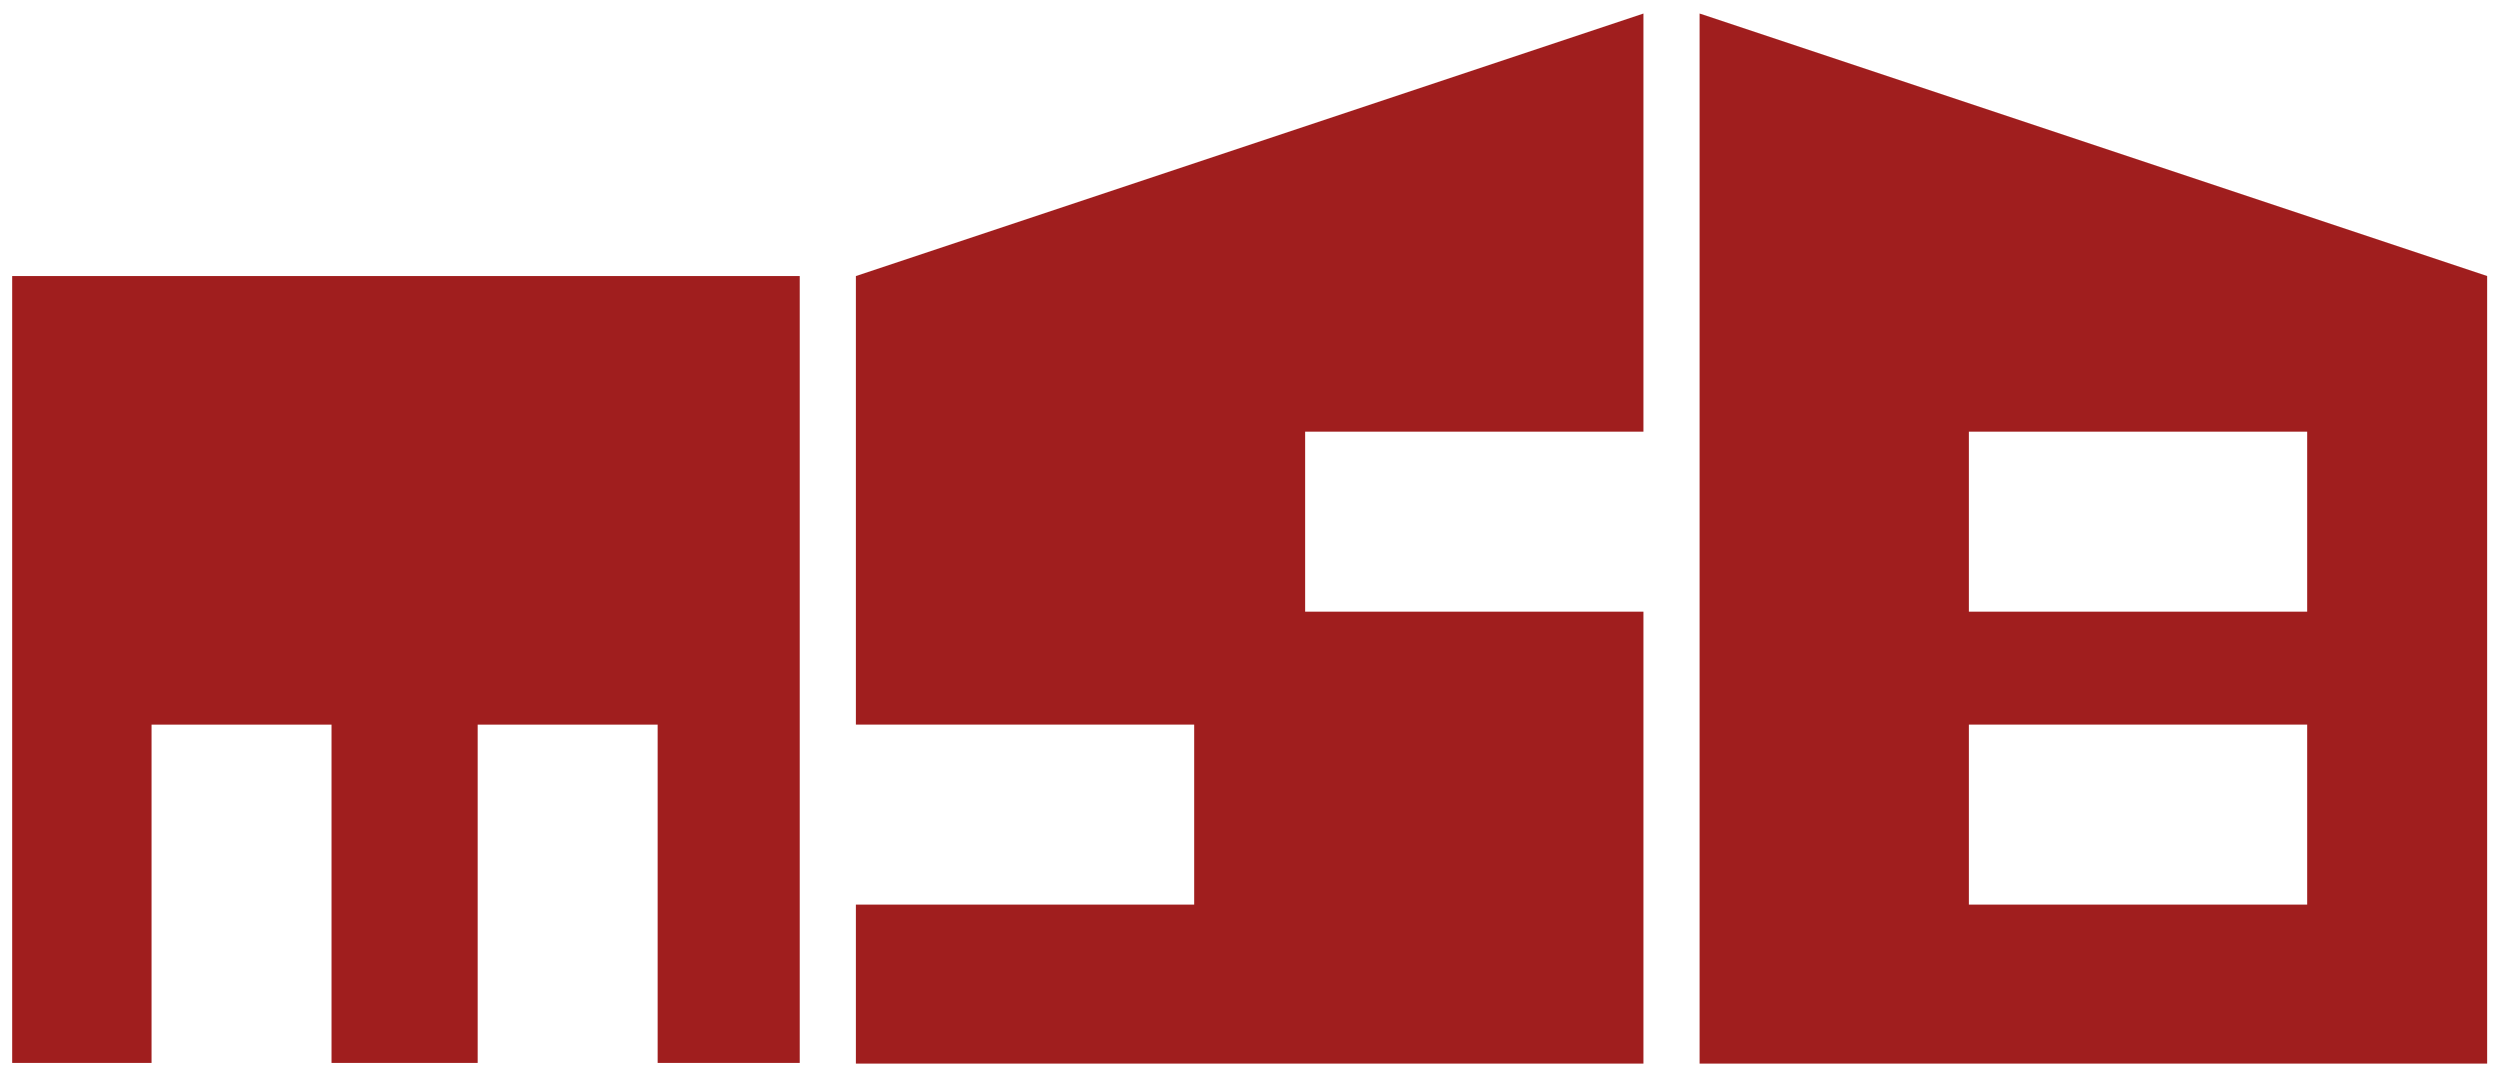
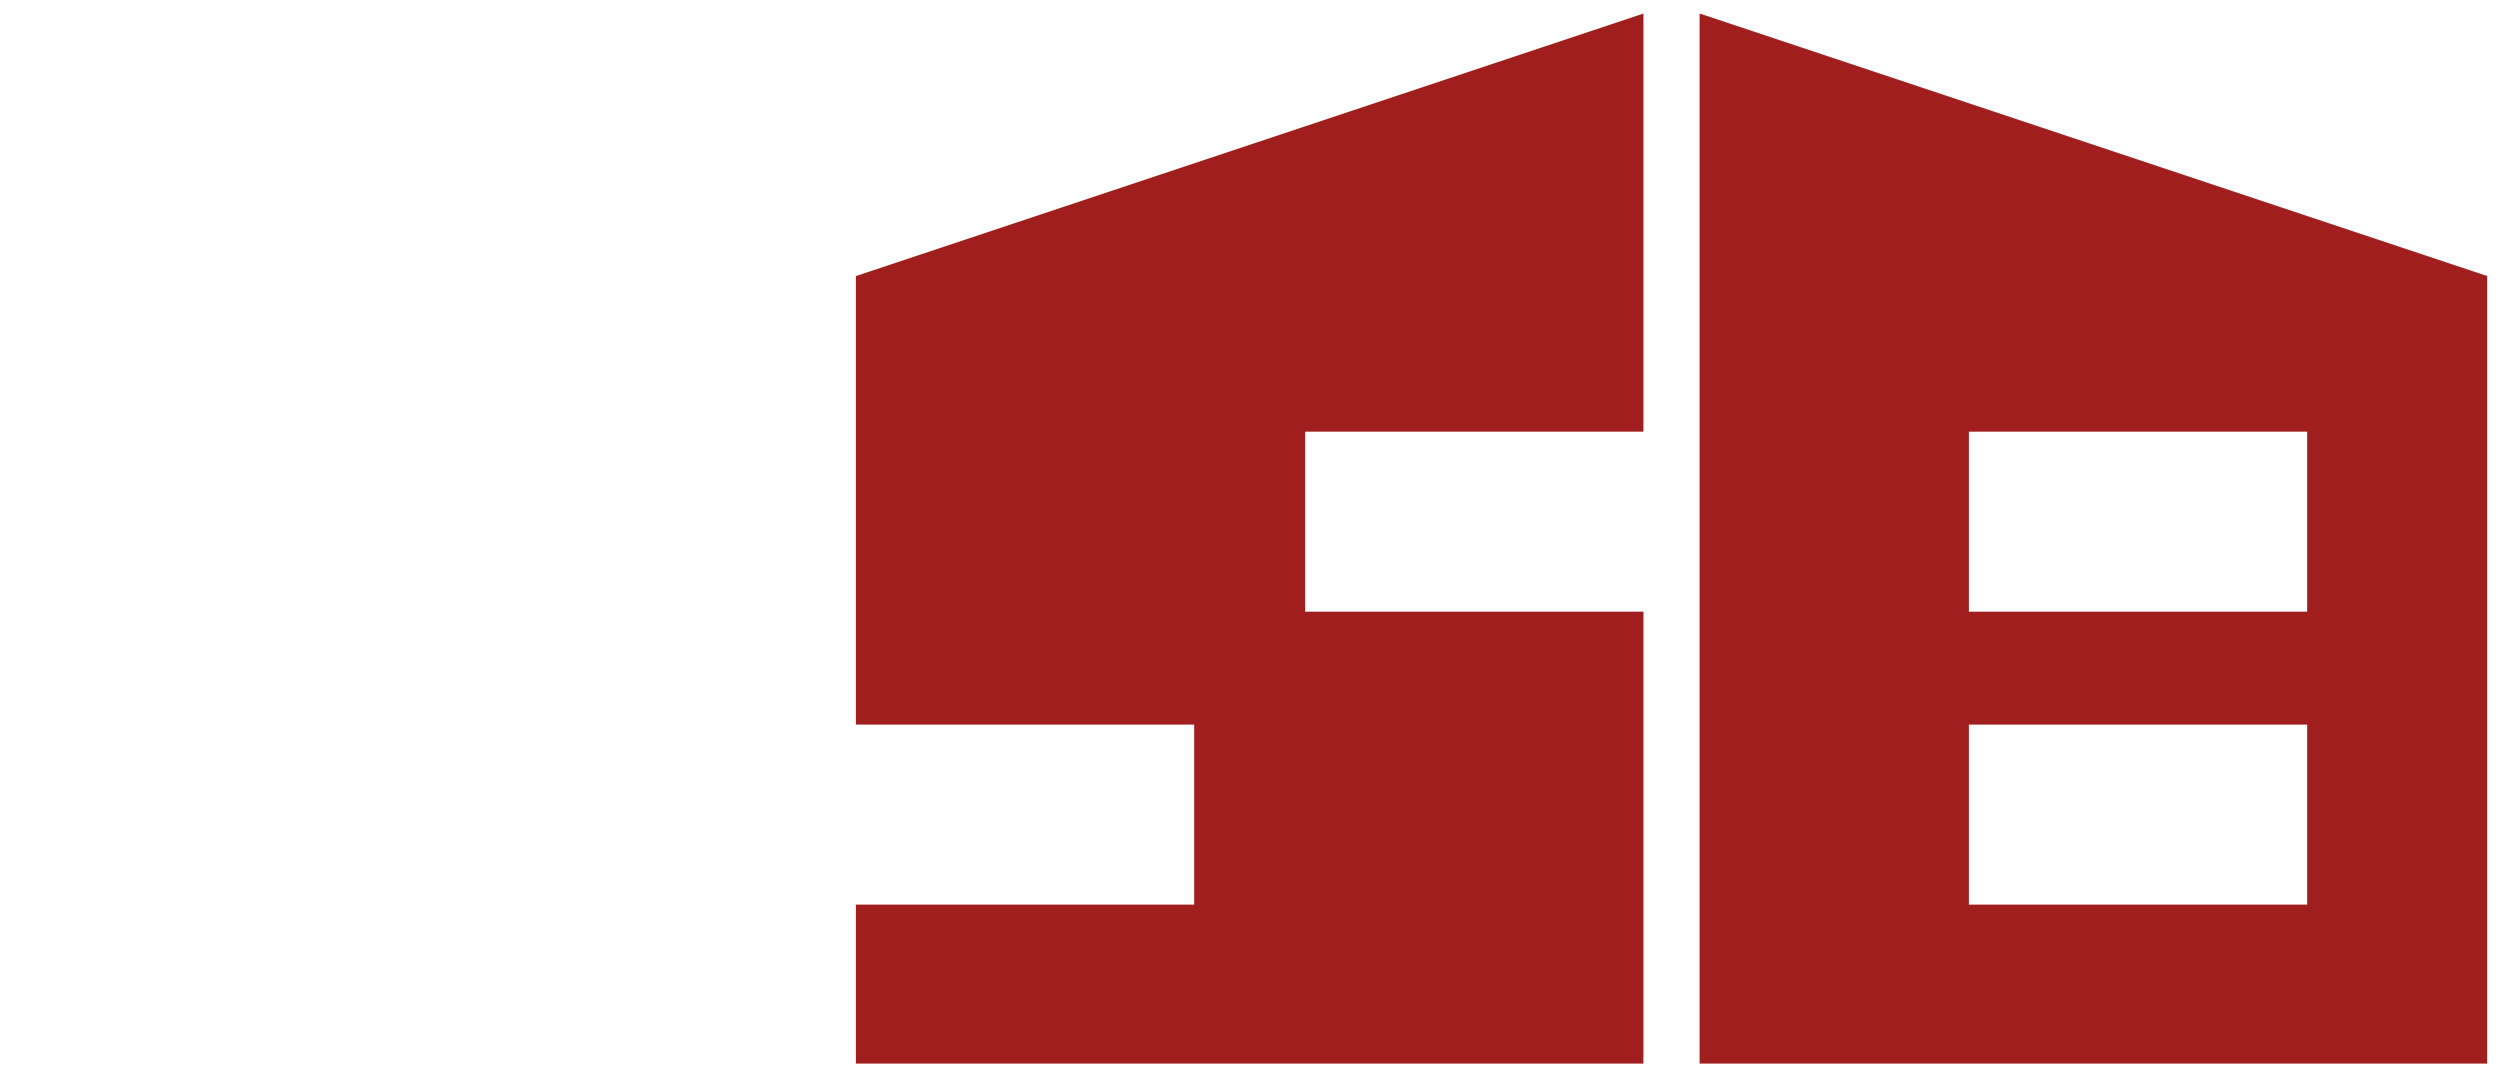
<svg xmlns="http://www.w3.org/2000/svg" version="1.1" id="Ebene_1" x="0px" y="0px" viewBox="0 0 369.5 159.2" style="enable-background:new 0 0 369.5 159.2;" xml:space="preserve">
  <style type="text/css">
	.st0{fill:#A01E1E;}
</style>
  <g>
-     <polygon class="st0" points="1.8,40.8 1.8,157.1 22.4,157.1 22.4,107.1 49,107.1 49,157.1 70.6,157.1 70.6,107.1 97.2,107.1    97.2,157.1 118.2,157.1 118.2,40.8  " />
    <polygon class="st0" points="242.9,63.8 242.9,2 126.5,40.8 126.5,107.1 176.5,107.1 176.5,133.7 126.5,133.7 126.5,157.2    242.9,157.2 242.9,90.4 192.9,90.4 192.9,63.8  " />
    <path class="st0" d="M251.2,2v155.2h116.4V40.8L251.2,2z M341,133.7h-50v-26.6h50V133.7z M341,90.4h-50V63.8h50V90.4z" />
  </g>
</svg>